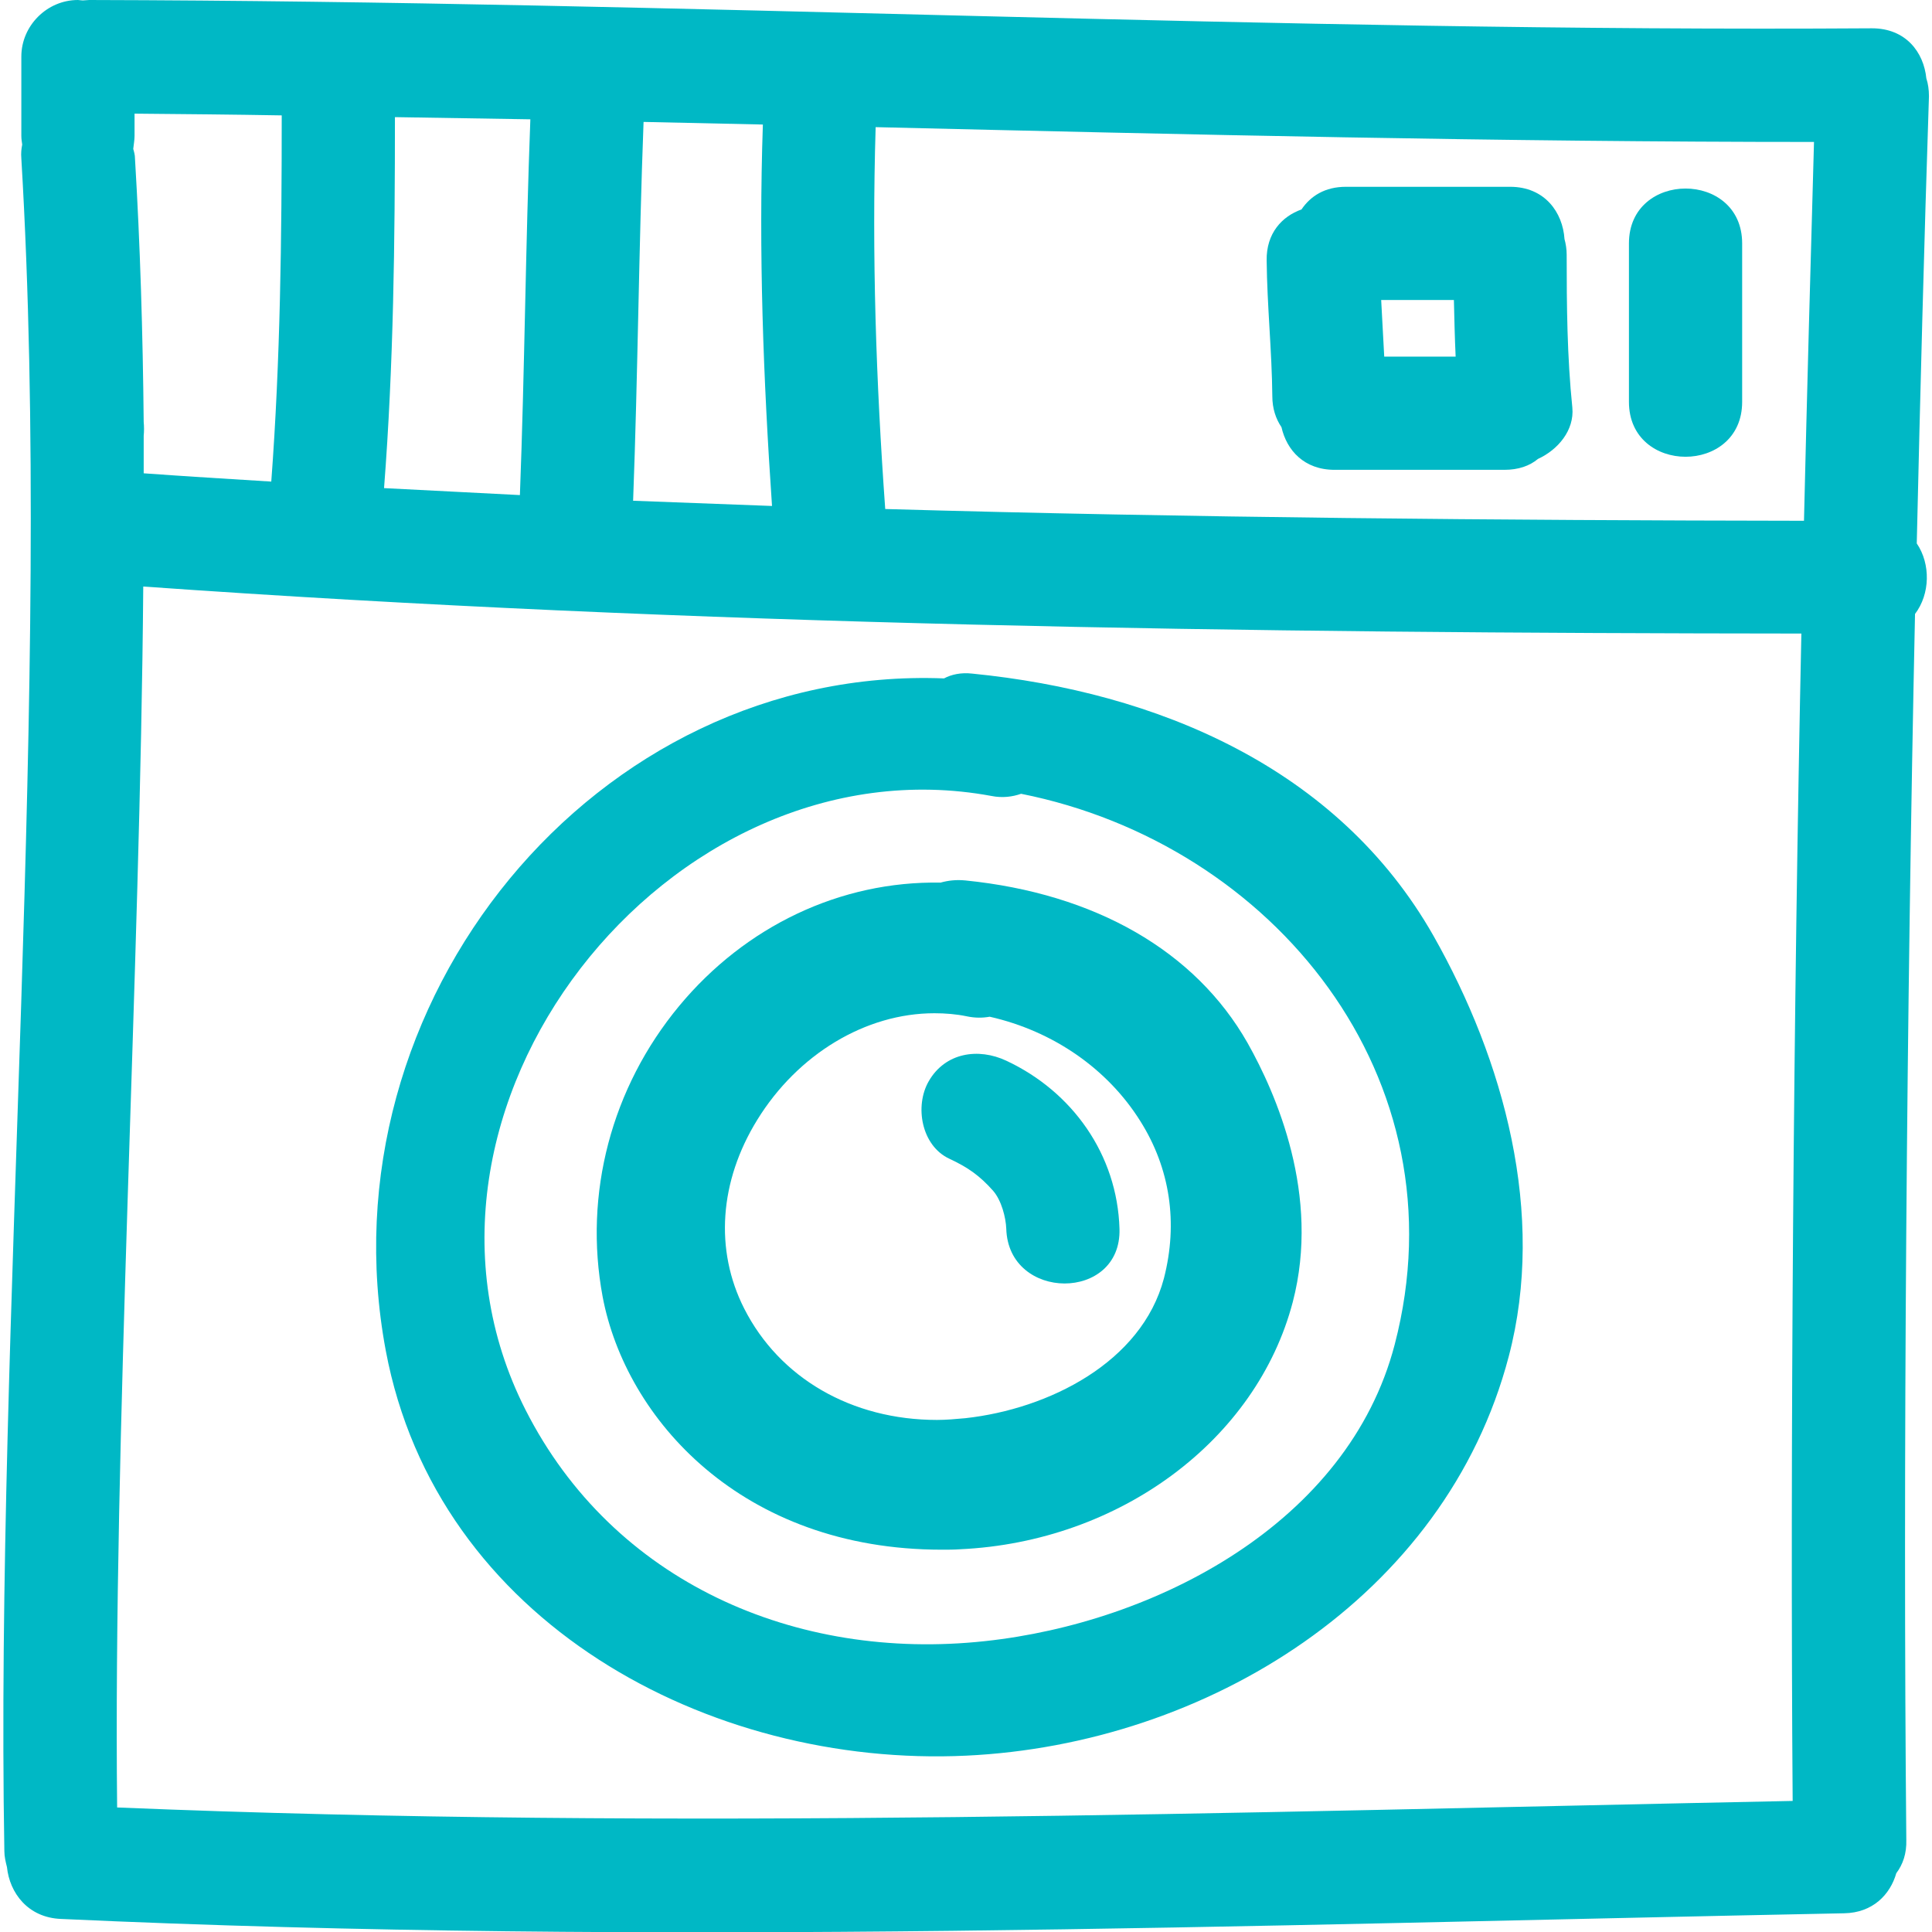
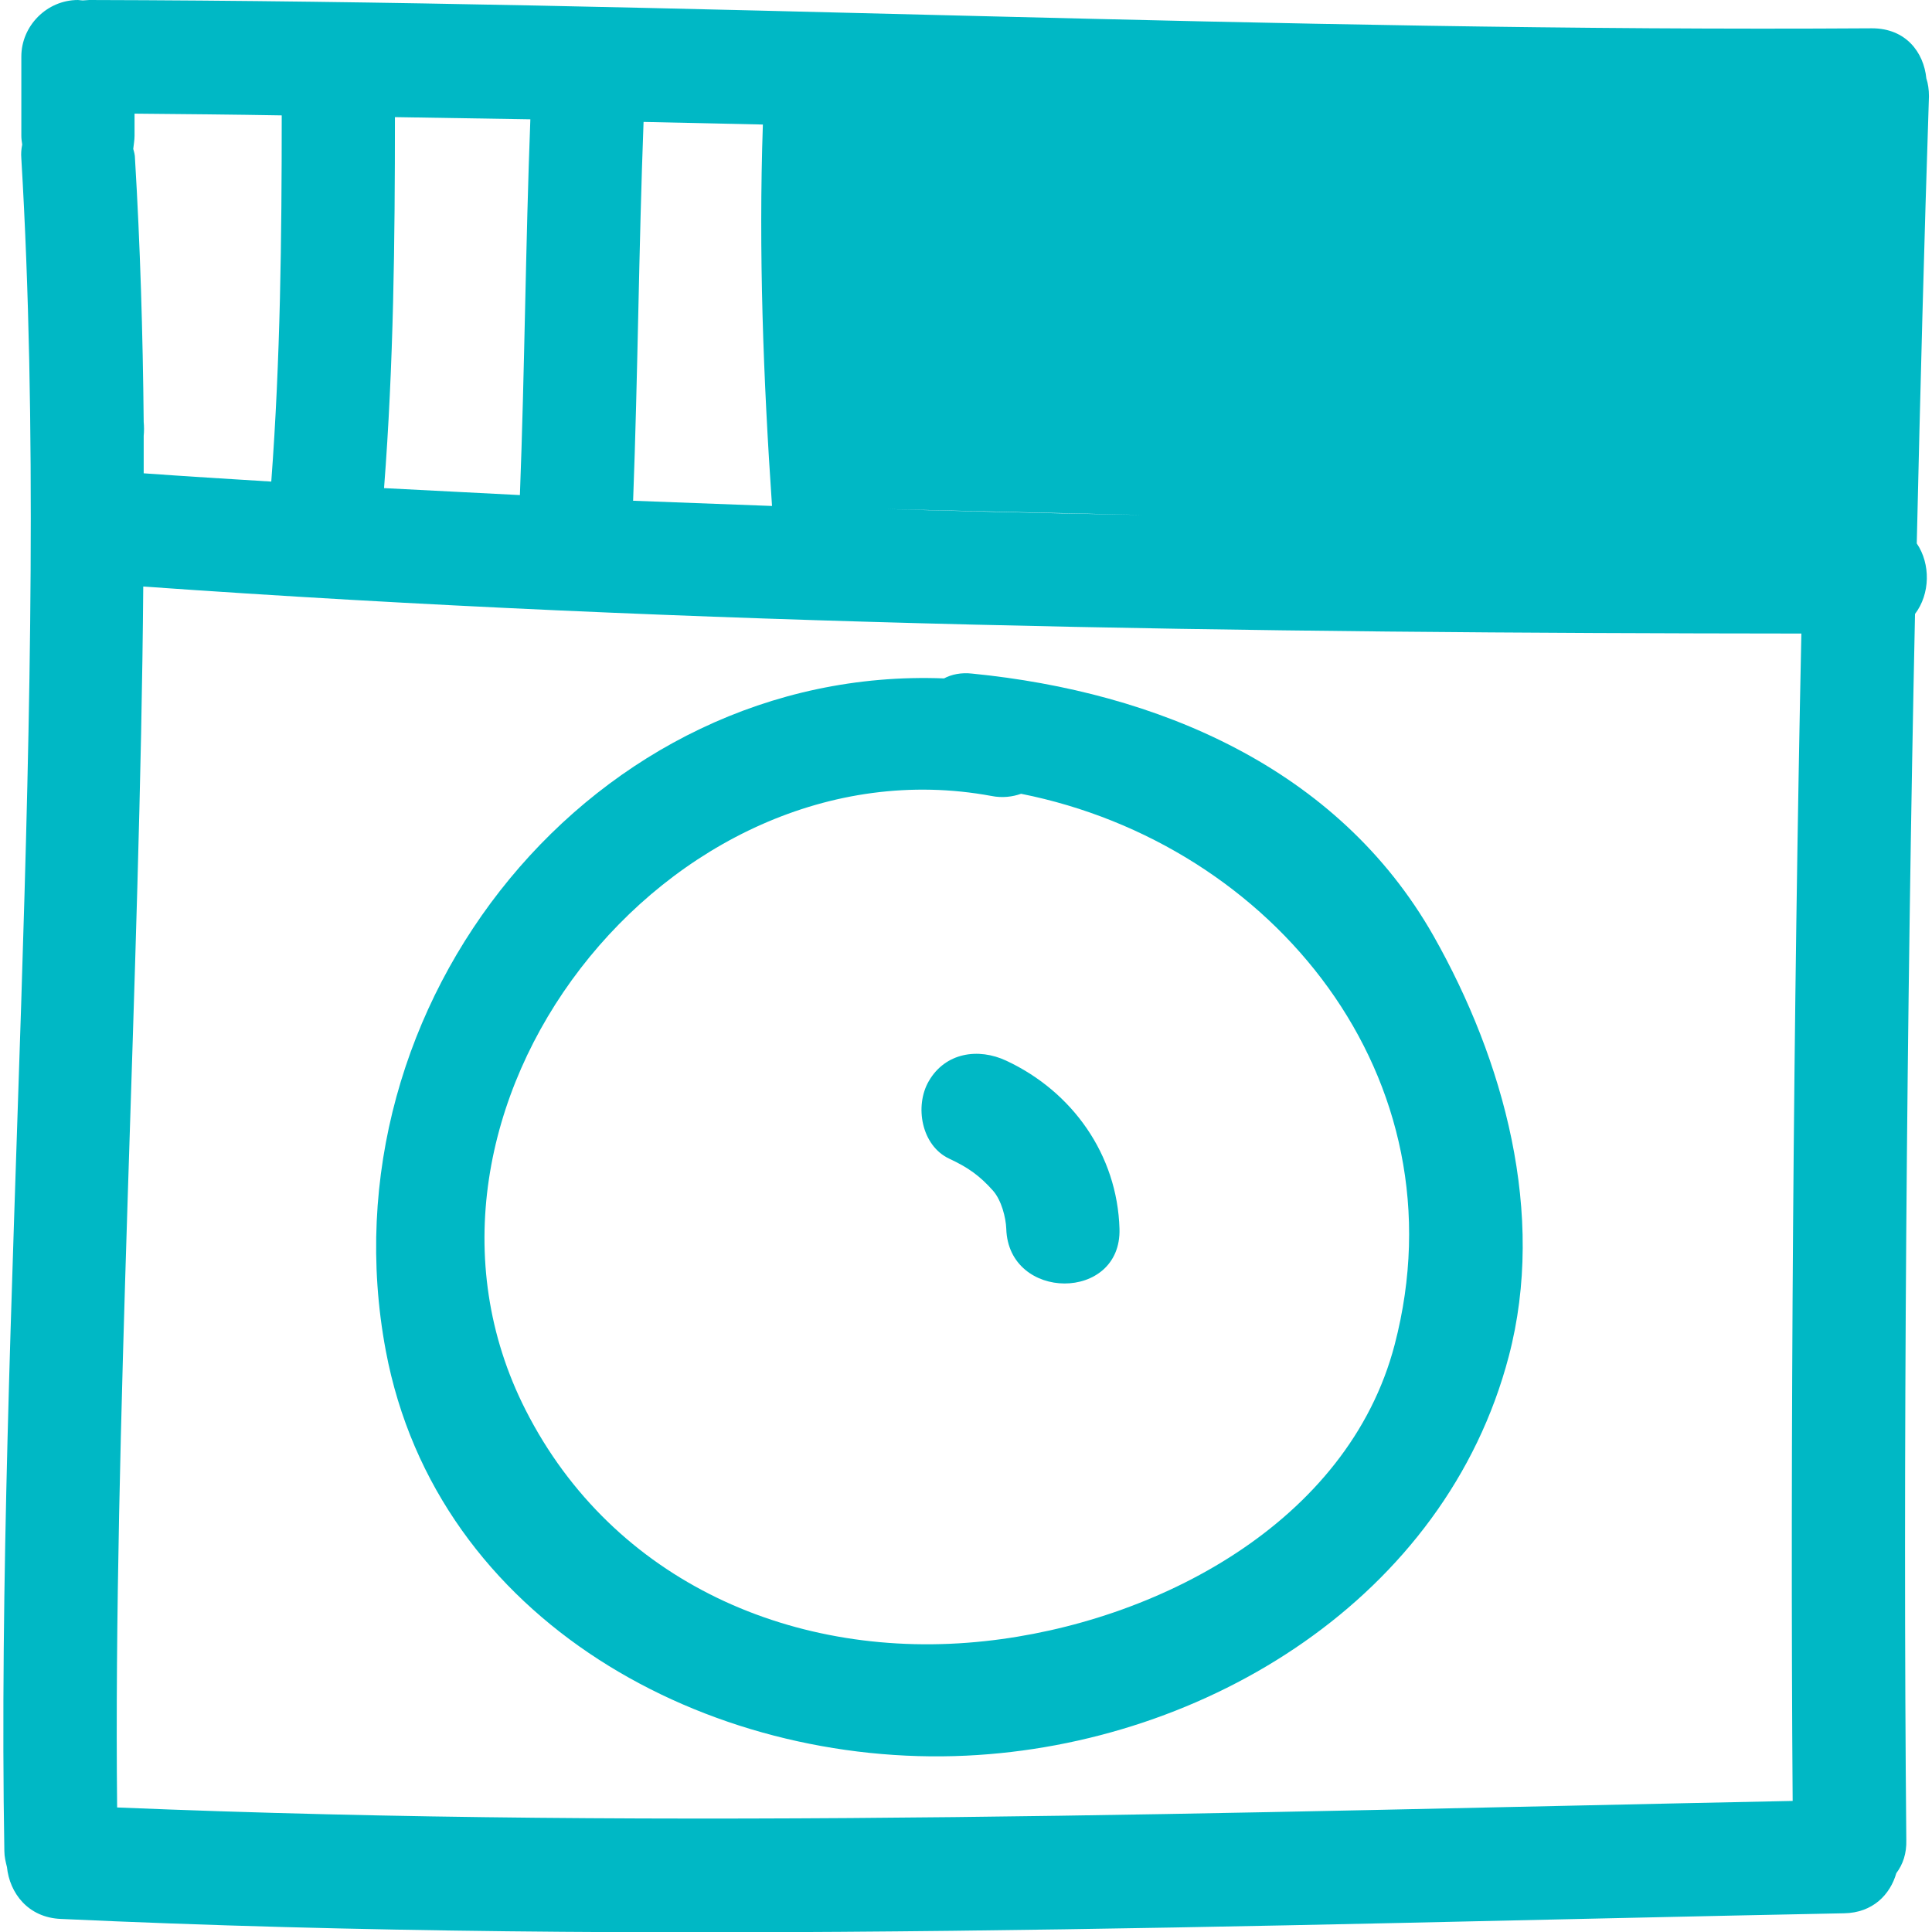
<svg xmlns="http://www.w3.org/2000/svg" version="1.1" id="Capa_1" x="0px" y="0px" viewBox="0 0 443.7 443.7" style="enable-background:new 0 0 443.7 443.7;" xml:space="preserve">
  <style type="text/css">
	.st0{fill:#00B8C5;}
</style>
  <g>
    <g>
-       <path class="st0" d="M442.4,18c-0.6-6-4.7-11.5-12.5-11.5C293.4,7.4,157.1,0.3,20.5,0c-0.5,0-1,0.1-1.5,0.1    c-0.4,0-0.8-0.1-1.1-0.1c-7.1,0-13,5.9-13,13v18.2c0,0.7,0.1,1.3,0.2,2c-0.2,1-0.3,2-0.2,3.2c7.2,120.9-6,267.7-3.9,388.7    c0,1.3,0.3,2.5,0.6,3.7c0.6,5.9,4.8,11.6,12.4,11.9c136.5,6.3,273,1.4,409.5-1.3c6.6-0.1,10.6-4.3,12-9.2c1.5-2,2.4-4.5,2.3-7.7    c-0.8-84.7,0.1-192.3,2-281.5c3.5-4.6,3.6-11.5,0.4-16.2c0.8-34.9,1.7-69.4,2.8-102.7C443,20.6,442.8,19.2,442.4,18z M147.8,28    c9.1,0.2,18.3,0.4,27.4,0.6c-1,29.2,0.1,58.4,2.1,87.6c-10.6-0.4-21.3-0.8-31.9-1.2C146.5,85.9,146.7,56.9,147.8,28z M90.7,26.9    c10.4,0.2,20.7,0.3,31.1,0.5c-1.1,28.8-1.3,57.6-2.4,86.3c-10.4-0.5-20.8-1.1-31.2-1.6C90.4,83.7,90.7,55.3,90.7,26.9z M30.9,31.2    v-5.1c11.3,0.1,22.5,0.2,33.8,0.4c0,28.1-0.3,56.1-2.4,84.1c-9.8-0.6-19.5-1.2-29.3-1.9c0-2.9,0-5.8,0-8.6c0.1-1.1,0.1-2.1,0-3.2    c-0.2-20.4-0.8-40.6-2-60.5c0-0.8-0.2-1.5-0.4-2.2C30.7,33.2,30.9,32.2,30.9,31.2z M411.7,413.6c-128.3,2.6-256.6,6.8-384.8,1.5    c-0.9-85.5,5.3-192,6-280.4c126.7,9,253.8,10.7,380.8,10.8C411.9,230.3,411.1,333.5,411.7,413.6z M414.3,119.6    c-70.3-0.1-140.7-0.7-211-2.7c-2.1-29.2-3.1-58.4-2.2-87.7c71.8,1.7,143.6,3.4,215.5,3.4C415.8,60.8,415,89.9,414.3,119.6z" />
+       <path class="st0" d="M442.4,18c-0.6-6-4.7-11.5-12.5-11.5C293.4,7.4,157.1,0.3,20.5,0c-0.5,0-1,0.1-1.5,0.1    c-0.4,0-0.8-0.1-1.1-0.1c-7.1,0-13,5.9-13,13v18.2c0,0.7,0.1,1.3,0.2,2c-0.2,1-0.3,2-0.2,3.2c7.2,120.9-6,267.7-3.9,388.7    c0,1.3,0.3,2.5,0.6,3.7c0.6,5.9,4.8,11.6,12.4,11.9c136.5,6.3,273,1.4,409.5-1.3c6.6-0.1,10.6-4.3,12-9.2c1.5-2,2.4-4.5,2.3-7.7    c-0.8-84.7,0.1-192.3,2-281.5c3.5-4.6,3.6-11.5,0.4-16.2c0.8-34.9,1.7-69.4,2.8-102.7C443,20.6,442.8,19.2,442.4,18z M147.8,28    c9.1,0.2,18.3,0.4,27.4,0.6c-1,29.2,0.1,58.4,2.1,87.6c-10.6-0.4-21.3-0.8-31.9-1.2C146.5,85.9,146.7,56.9,147.8,28z M90.7,26.9    c10.4,0.2,20.7,0.3,31.1,0.5c-1.1,28.8-1.3,57.6-2.4,86.3c-10.4-0.5-20.8-1.1-31.2-1.6C90.4,83.7,90.7,55.3,90.7,26.9z M30.9,31.2    v-5.1c11.3,0.1,22.5,0.2,33.8,0.4c0,28.1-0.3,56.1-2.4,84.1c-9.8-0.6-19.5-1.2-29.3-1.9c0-2.9,0-5.8,0-8.6c0.1-1.1,0.1-2.1,0-3.2    c-0.2-20.4-0.8-40.6-2-60.5c0-0.8-0.2-1.5-0.4-2.2C30.7,33.2,30.9,32.2,30.9,31.2z M411.7,413.6c-128.3,2.6-256.6,6.8-384.8,1.5    c-0.9-85.5,5.3-192,6-280.4c126.7,9,253.8,10.7,380.8,10.8C411.9,230.3,411.1,333.5,411.7,413.6z M414.3,119.6    c-70.3-0.1-140.7-0.7-211-2.7c71.8,1.7,143.6,3.4,215.5,3.4C415.8,60.8,415,89.9,414.3,119.6z" />
      <path class="st0" d="M294.3,98.1c1.2,5.3,5.2,9.8,12.2,9.8h39c3.2,0,5.8-0.9,7.7-2.5c4.6-2.1,8.4-6.6,7.9-11.8    c-1.2-11.7-1.3-23.4-1.3-35.1c0-1.3-0.2-2.5-0.5-3.6c-0.4-6.1-4.5-12-12.5-12h-37.7c-4.8,0-8.1,2.1-10.2,5.2    c-4.5,1.6-8.1,5.5-8,11.7c0.1,10.4,1.2,20.8,1.3,31.2C292.2,93.8,293,96.2,294.3,98.1z M333.9,68.9c0.1,4.3,0.2,8.7,0.4,13h-16.4    c-0.2-4.3-0.5-8.7-0.7-13H333.9z" />
      <path class="st0" d="M400.1,92.3V55.9c0-16.8-26-16.8-26,0v36.4C374.1,109.1,400.1,109.1,400.1,92.3z" />
      <path class="st0" d="M223.3,154.7c-2.6-0.3-4.8,0.2-6.5,1.1c-80.1-3.1-143.2,74.4-128.2,154.4c11.7,62.3,74.2,95.8,133.3,93    c55.2-2.6,110.1-36.4,124.6-91.7c8.6-32.7-1.1-68-17.3-96.6C307.2,176.2,265.6,158.9,223.3,154.7z M320.3,308.8    c-10.7,41-54.9,63.9-94.1,68.1c-43.4,4.7-85.4-13.5-105.5-53.1c-34.9-68.7,32.9-154.7,107-141c2.5,0.5,4.8,0.2,6.8-0.5    C292.3,193.8,336.3,247.5,320.3,308.8z" />
-       <path class="st0" d="M221.7,202.2c-2.1-0.2-3.9,0-5.7,0.5c-23-0.4-44.8,10-60,28.3c-15.6,18.8-22,43.2-17.6,66.8    c5.3,28,31.9,58.1,77.9,58.1h0c1.4,0,2.8,0,4.2-0.1c36.7-1.7,68.1-25.1,76.4-56.8c6.4-24.5-3.8-47.8-10.4-59.5    C274.5,218.4,251.5,205.2,221.7,202.2z M267.3,293.6c-5.1,19.3-26.5,30-45.6,32.1c-2.2,0.2-4.4,0.4-6.5,0.4    c-19.6,0-36.2-9.6-44.3-25.6c-6.8-13.4-5.7-29.2,3-43.3c9.3-15.1,24.9-24.5,40.7-24.5c2.5,0,5,0.2,7.4,0.7    c1.9,0.4,3.6,0.4,5.3,0.1c14.6,3.3,27.1,12,34.6,24C268.7,268.3,270.6,280.8,267.3,293.6z" />
      <path class="st0" d="M231.1,243.6c-6.4-3-14-1.9-17.8,4.7c-3.3,5.7-1.7,14.8,4.7,17.8c4.3,2,7,3.9,10.1,7.4c1.9,2.2,2.9,6.1,3,8.7    c0.5,16.7,26.5,16.8,26,0C256.6,265.2,246.3,250.7,231.1,243.6z" />
    </g>
  </g>
</svg>